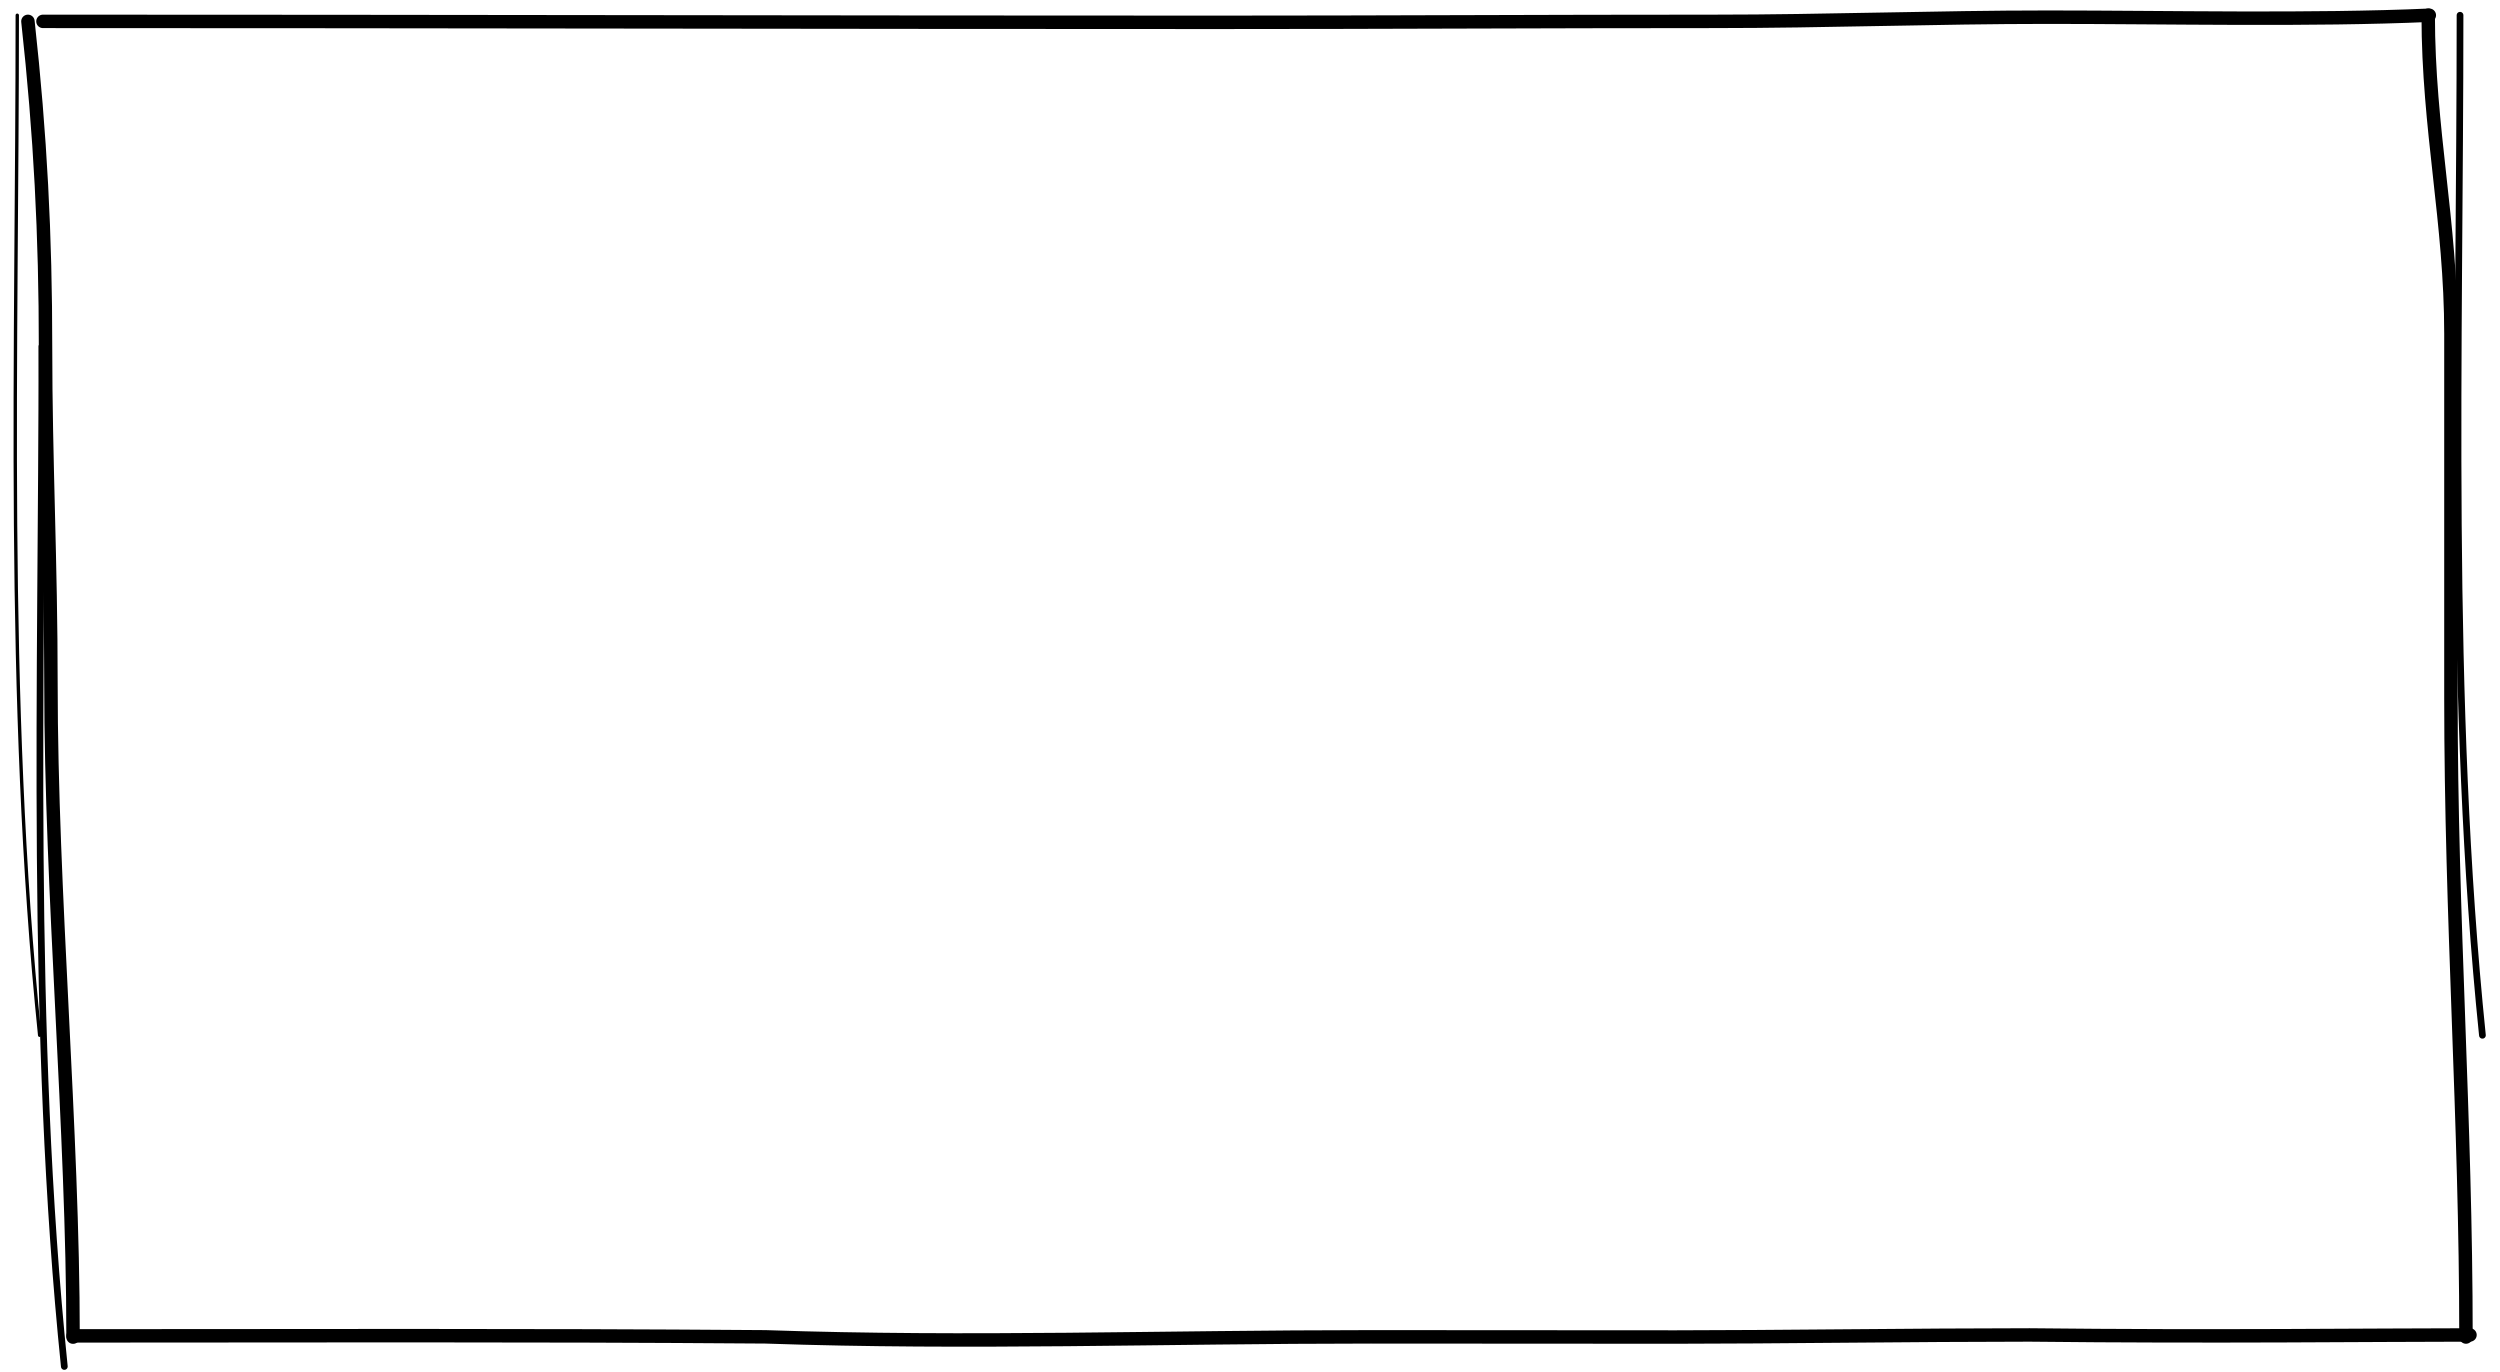
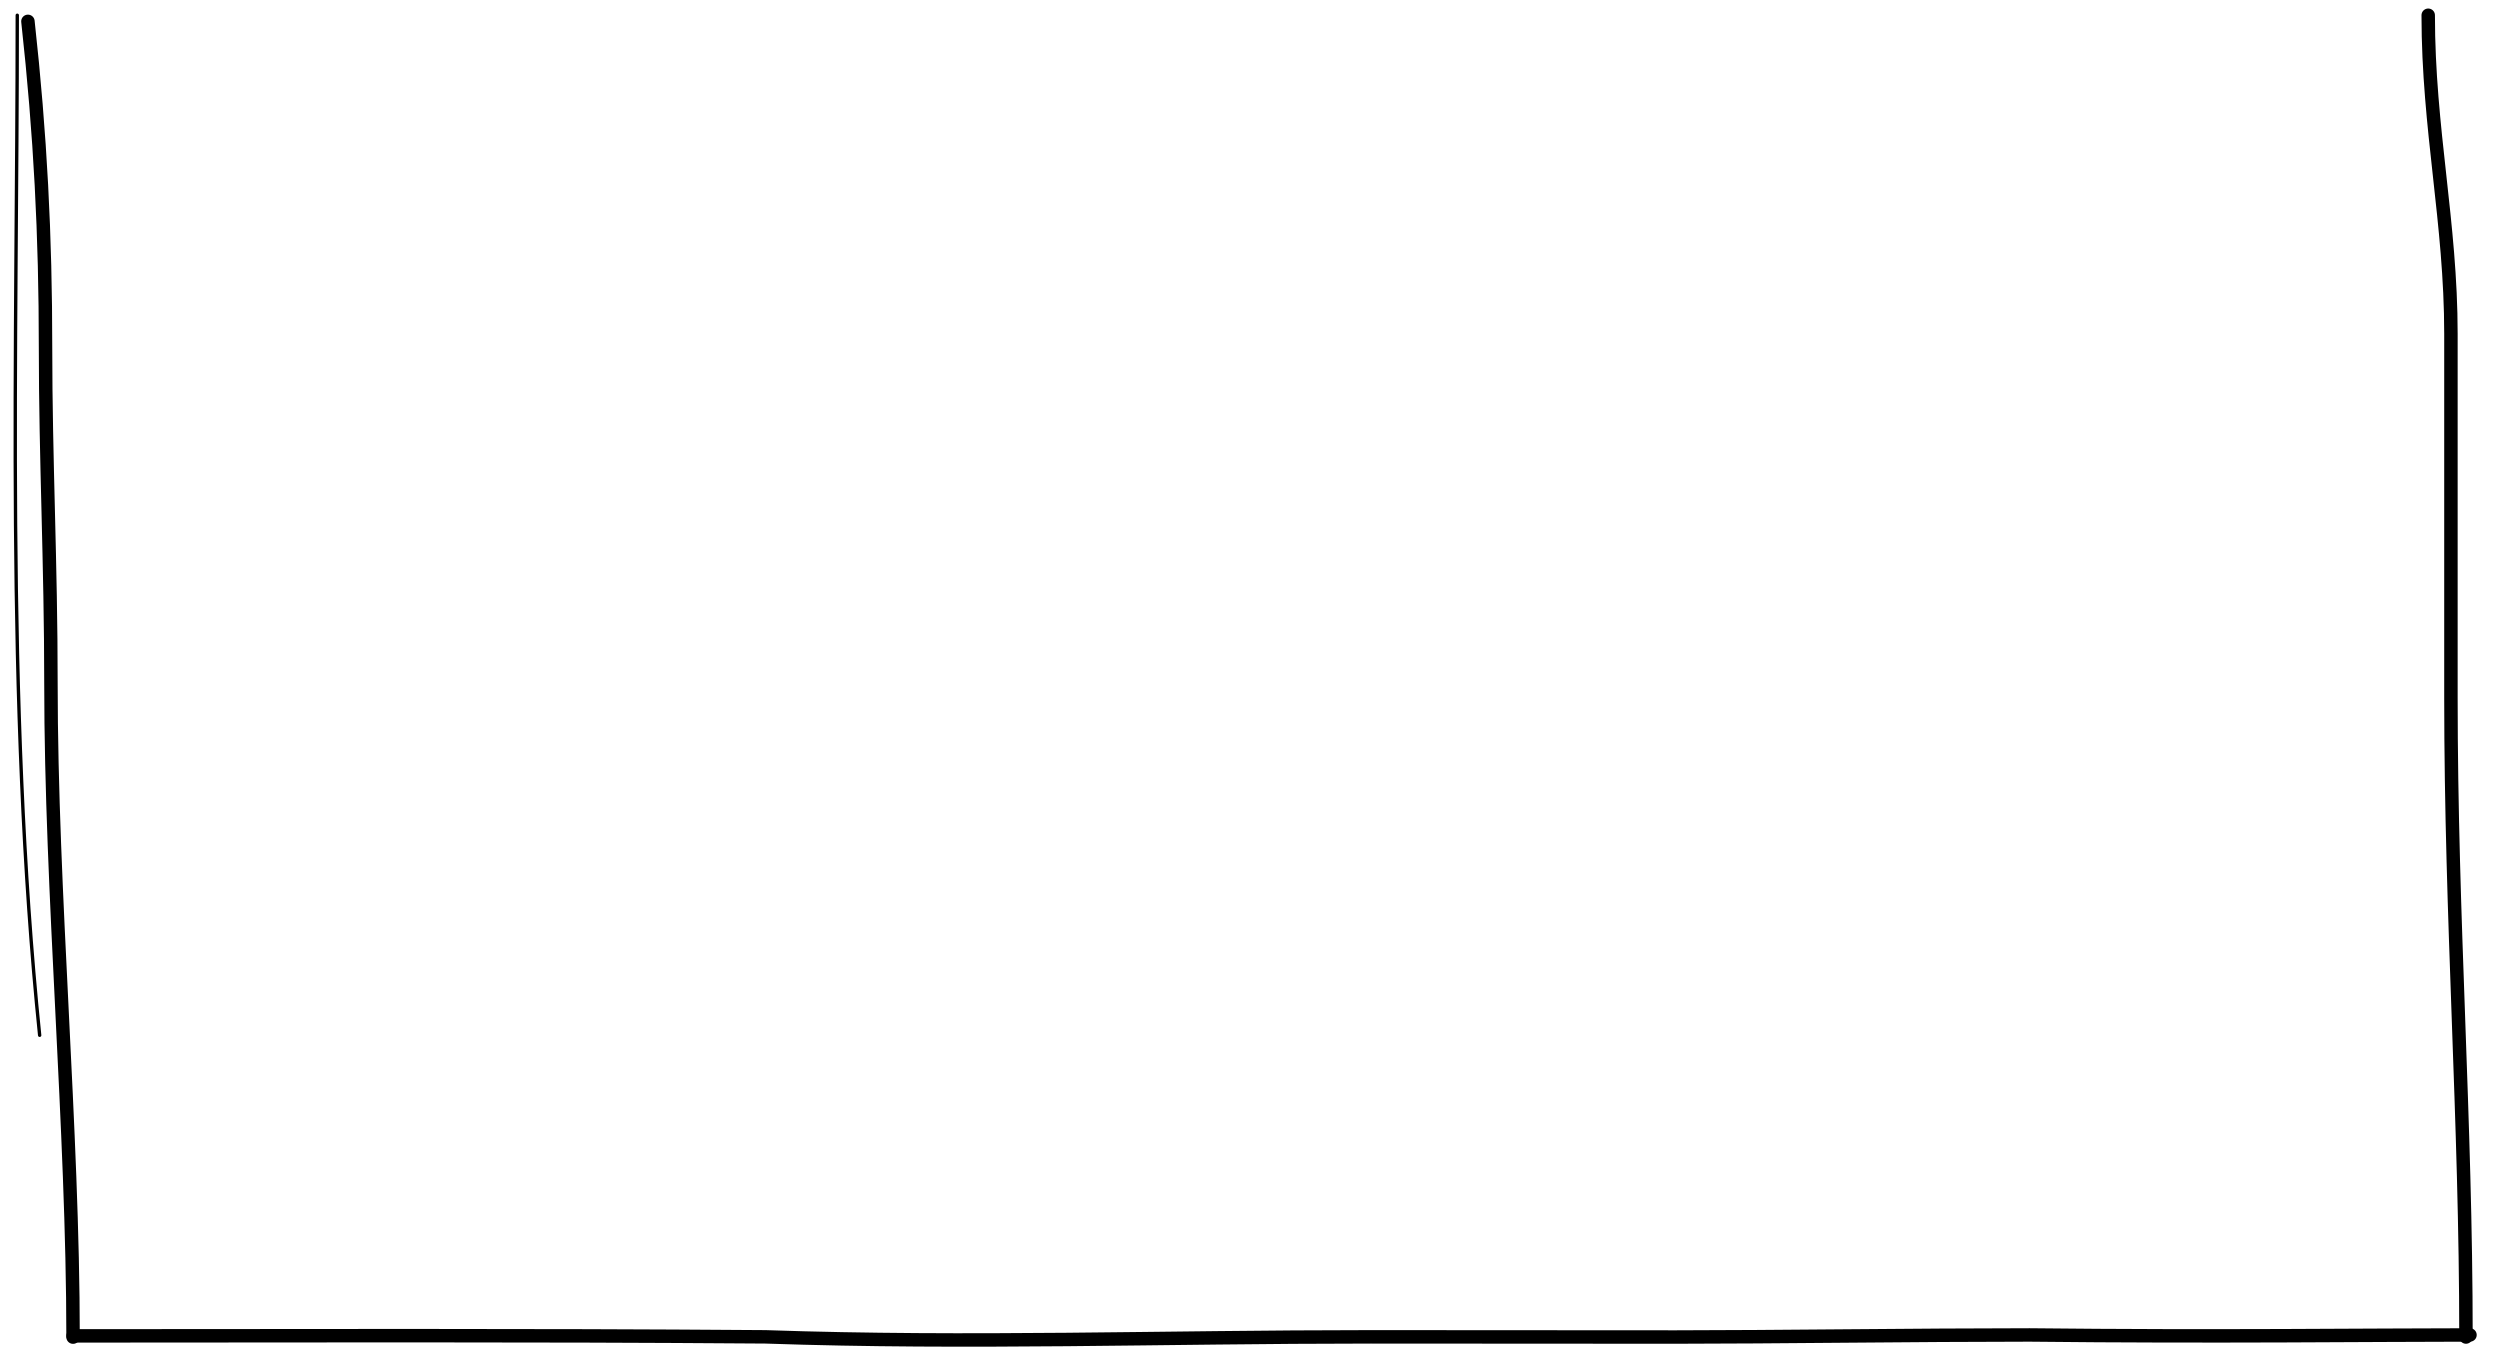
<svg xmlns="http://www.w3.org/2000/svg" fill="none" height="100%" overflow="visible" preserveAspectRatio="none" style="display: block;" viewBox="0 0 164 90" width="100%">
  <g id="rect">
-     <path d="M2.818 1.402C28.43 1.402 53.724 1.465 79.824 1.465C91.03 1.465 101.213 1.402 112.459 1.402C119.753 1.402 127.048 1.127 134.343 1.127C142.205 1.127 151.624 1.343 159.363 1" id="Vector 30" stroke="black" stroke-linecap="round" stroke-linejoin="round" stroke-width="0.882" />
    <path d="M1.832 1.401C2.651 8.841 2.987 15.467 2.987 22.822C2.987 30.118 3.342 36.937 3.342 44.855C3.342 58.499 4.793 74.108 4.793 87.716" id="Vector 31" stroke="black" stroke-linecap="round" stroke-linejoin="round" stroke-width="0.882" />
    <path d="M4.794 87.634C19.744 87.634 34.125 87.573 50.208 87.697C63.654 88.16 76.216 87.697 89.927 87.697C96.344 87.697 103.52 87.709 109.937 87.709C116.147 87.709 125.979 87.573 133.138 87.573C145.251 87.709 155.822 87.573 162.031 87.573" id="Vector 32" stroke="black" stroke-linecap="round" stroke-linejoin="round" stroke-width="0.882" />
    <path d="M159.291 1C159.291 8.461 160.781 14.583 160.781 21.904C160.781 29.861 160.781 37.817 160.781 45.773C160.781 60.321 161.768 73.368 161.768 87.709" id="Vector 33" stroke="black" stroke-linecap="round" stroke-linejoin="round" stroke-width="0.882" />
-     <path d="M162.847 67.915C160.591 45.9 161.378 22.912 161.378 1" id="Vector 34" stroke="black" stroke-linecap="round" stroke-linejoin="round" stroke-width="0.441" />
    <path d="M2.602 67.915C0.346 45.9 1.133 22.912 1.133 1" id="Vector 35" stroke="black" stroke-linecap="round" stroke-linejoin="round" stroke-width="0.221" />
-     <path d="M4.22 89.641C1.964 67.626 2.75 44.638 2.75 22.726" id="Vector 36" stroke="black" stroke-linecap="round" stroke-linejoin="round" stroke-width="0.441" />
  </g>
</svg>